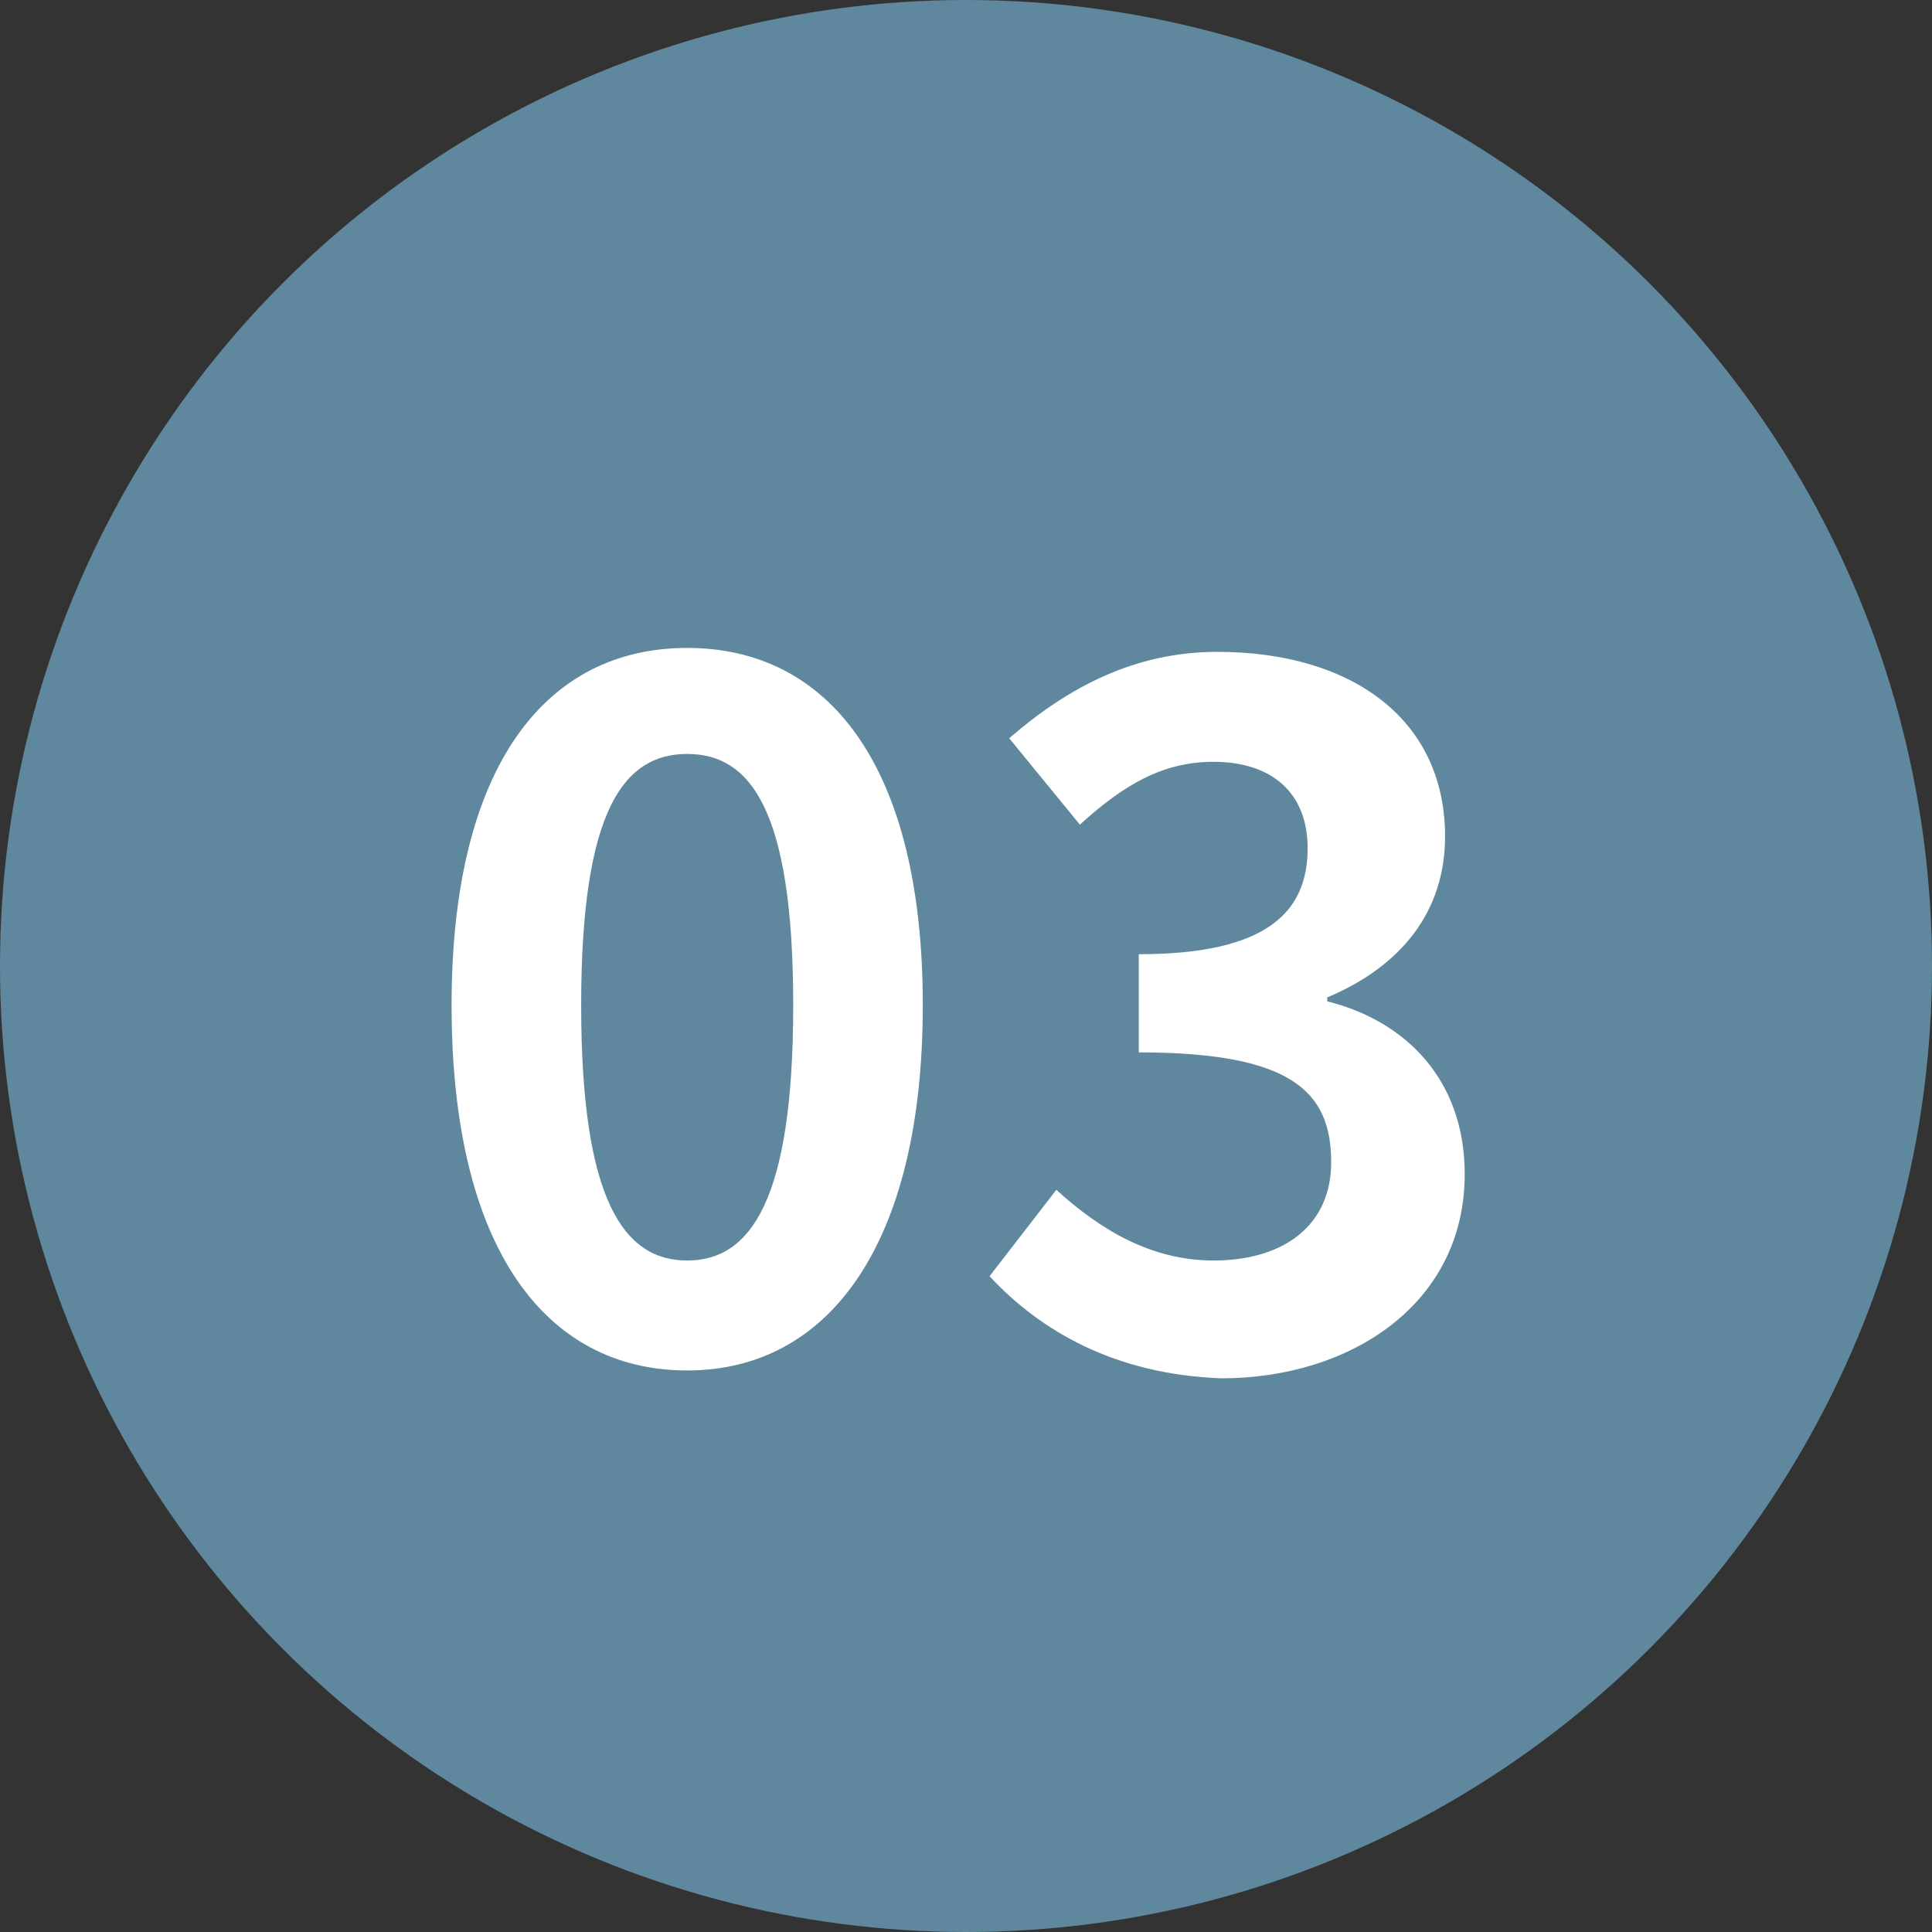
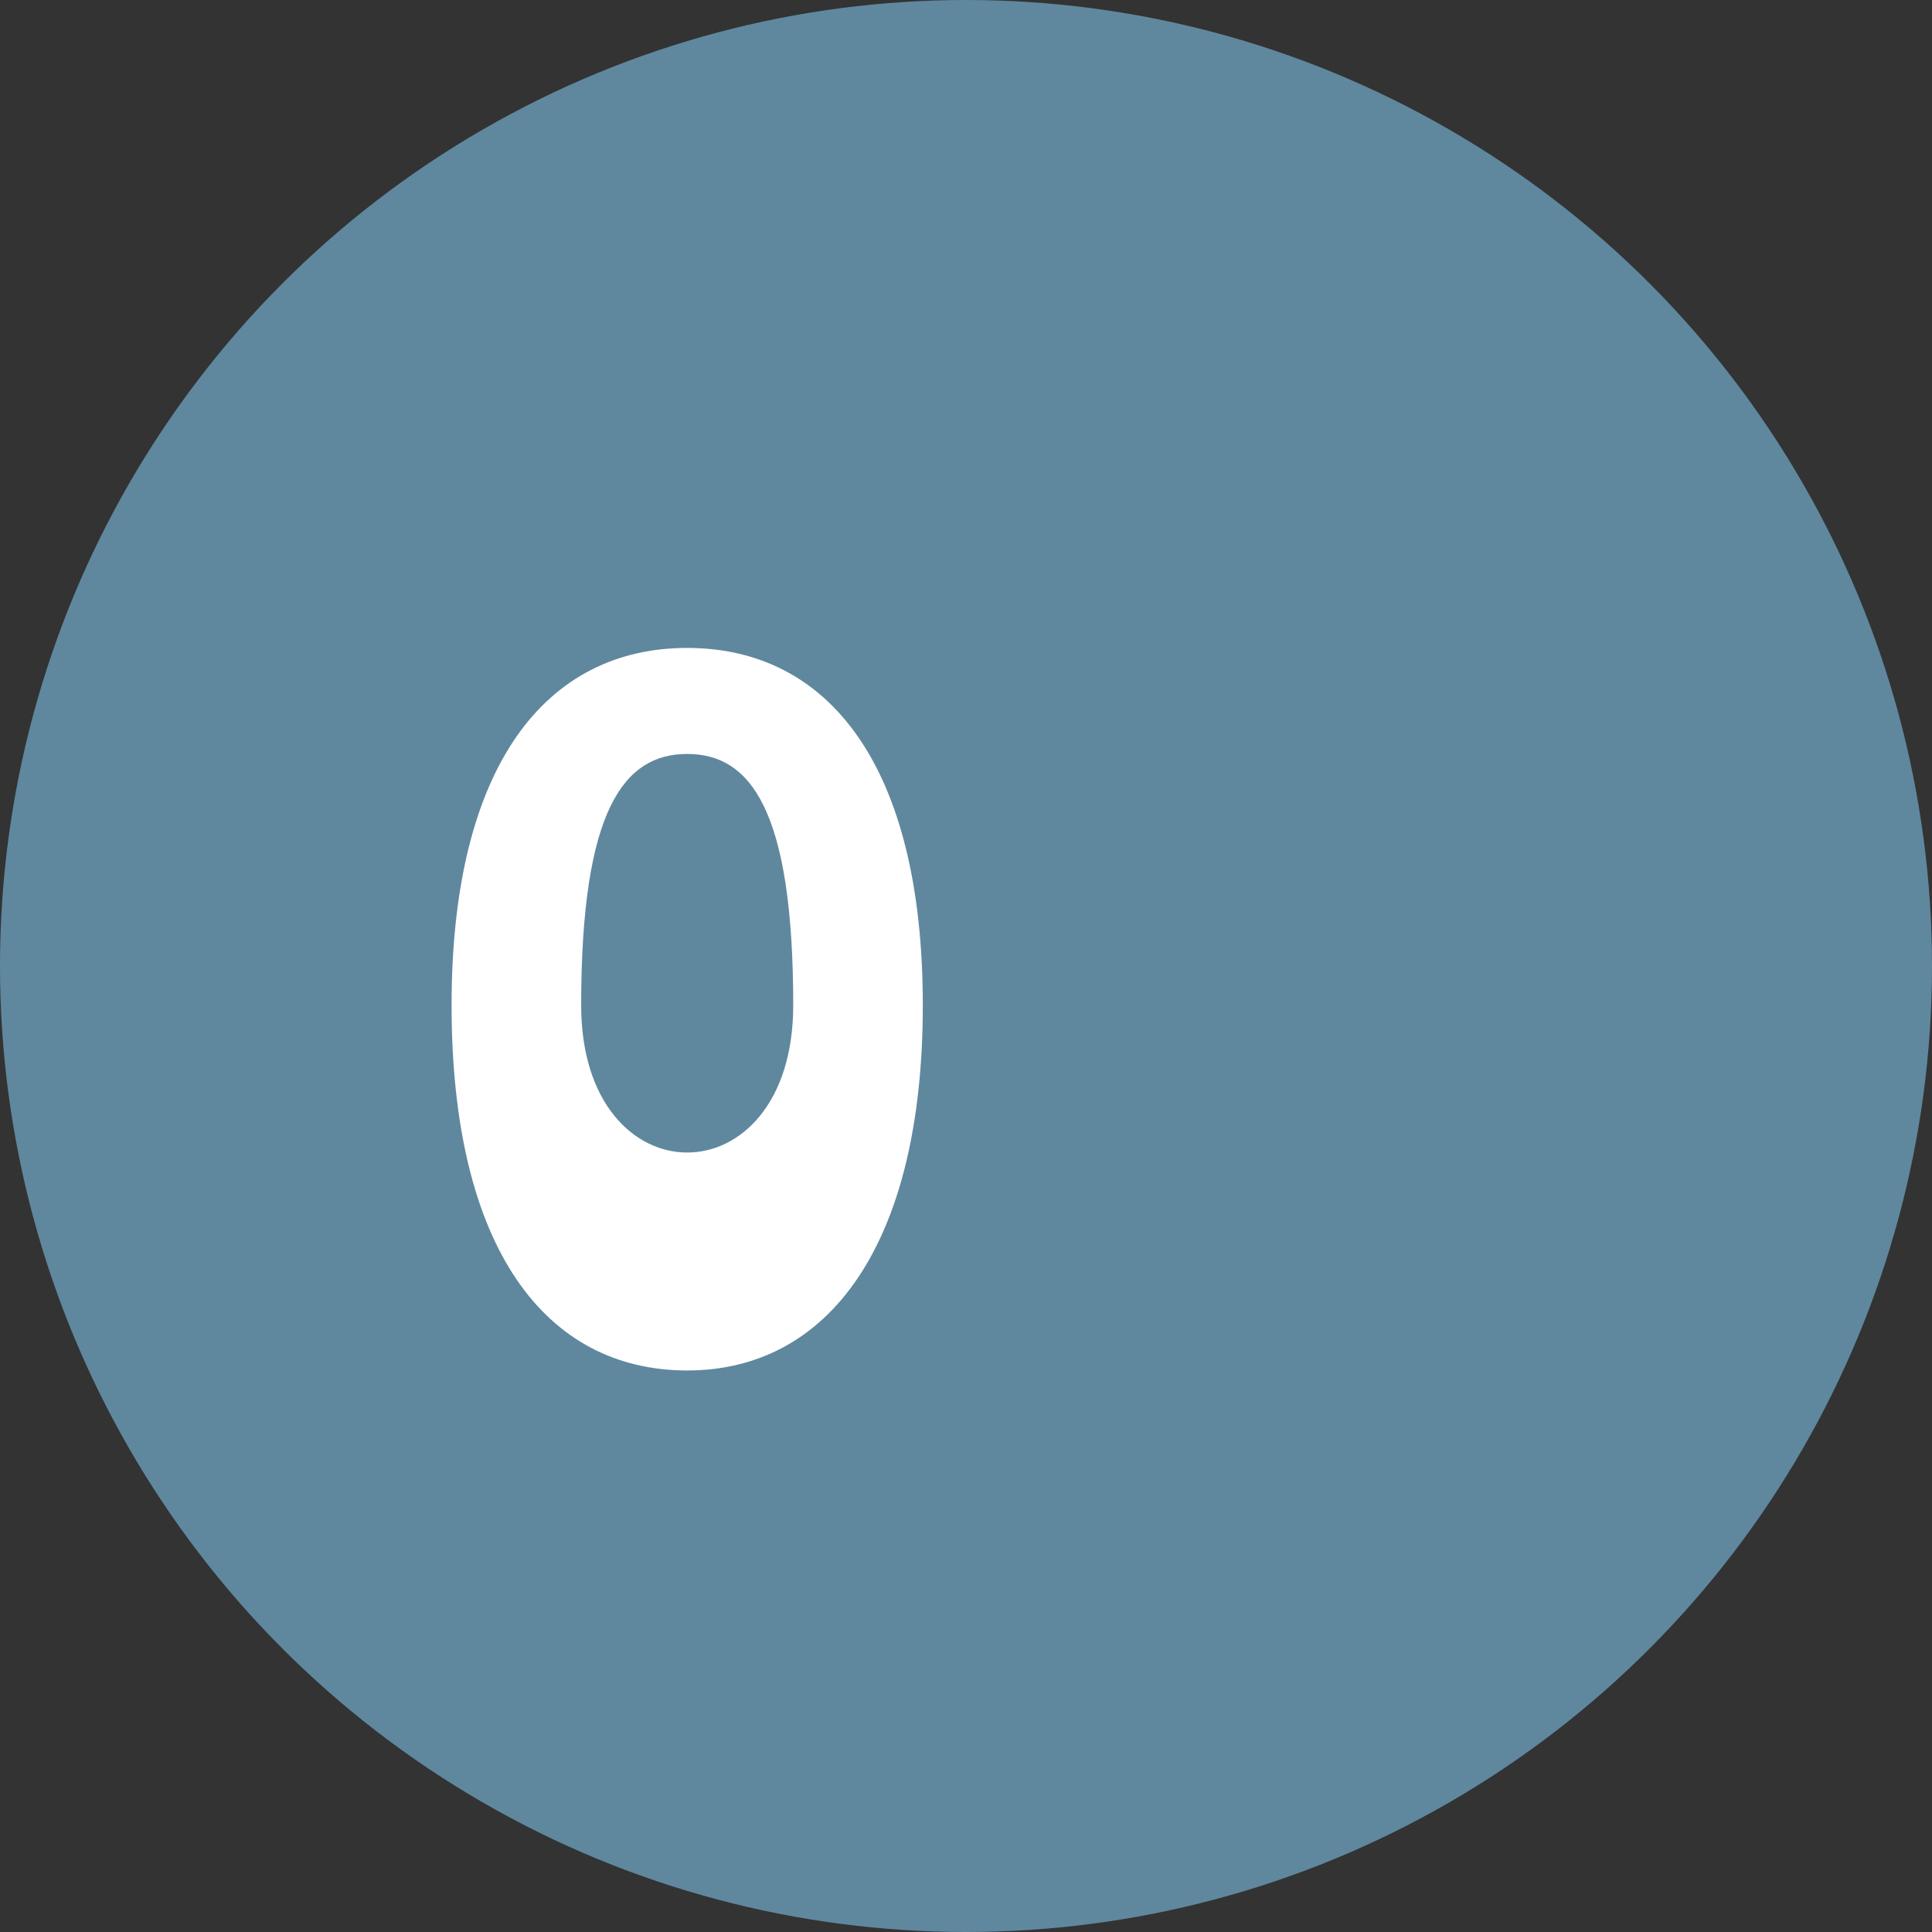
<svg xmlns="http://www.w3.org/2000/svg" version="1.1" id="_レイヤー_2" x="0px" y="0px" viewBox="0 0 49.2 49.2" style="enable-background:new 0 0 49.2 49.2;" xml:space="preserve">
  <rect x="0" y="0" width="49.2" height="49.2" fill="#333333" stroke="none" />
  <style type="text/css">
	.st0{fill:#5F889F;}
	.st1{fill:#FFFFFF;}
</style>
  <g id="text">
    <circle class="st0" cx="24.6" cy="24.6" r="24.6" />
-     <path class="st1" d="M11.5,25.6c0-6.1,2.4-9.1,6-9.1s6,3,6,9.1s-2.4,9.3-6,9.3S11.5,31.8,11.5,25.6z M20.2,25.6   c0-5-1.1-6.4-2.7-6.4s-2.7,1.4-2.7,6.4s1.1,6.5,2.7,6.5S20.2,30.6,20.2,25.6z" />
-     <path class="st1" d="M25.2,32.5l1.7-2.2c1.1,1,2.4,1.8,4,1.8c1.8,0,3-0.9,3-2.5c0-1.8-1-2.8-4.9-2.8v-2.5c3.3,0,4.3-1.1,4.3-2.7   c0-1.4-0.9-2.2-2.4-2.2c-1.3,0-2.3,0.6-3.4,1.6l-1.8-2.2c1.5-1.3,3.2-2.2,5.3-2.2c3.4,0,5.8,1.7,5.8,4.7c0,1.9-1.1,3.3-3,4.1v0.1   c2,0.5,3.5,2,3.5,4.4c0,3.3-2.9,5.2-6.2,5.2C28.4,35,26.5,33.9,25.2,32.5L25.2,32.5z" />
+     <path class="st1" d="M11.5,25.6c0-6.1,2.4-9.1,6-9.1s6,3,6,9.1s-2.4,9.3-6,9.3S11.5,31.8,11.5,25.6z M20.2,25.6   c0-5-1.1-6.4-2.7-6.4s-2.7,1.4-2.7,6.4S20.2,30.6,20.2,25.6z" />
  </g>
</svg>